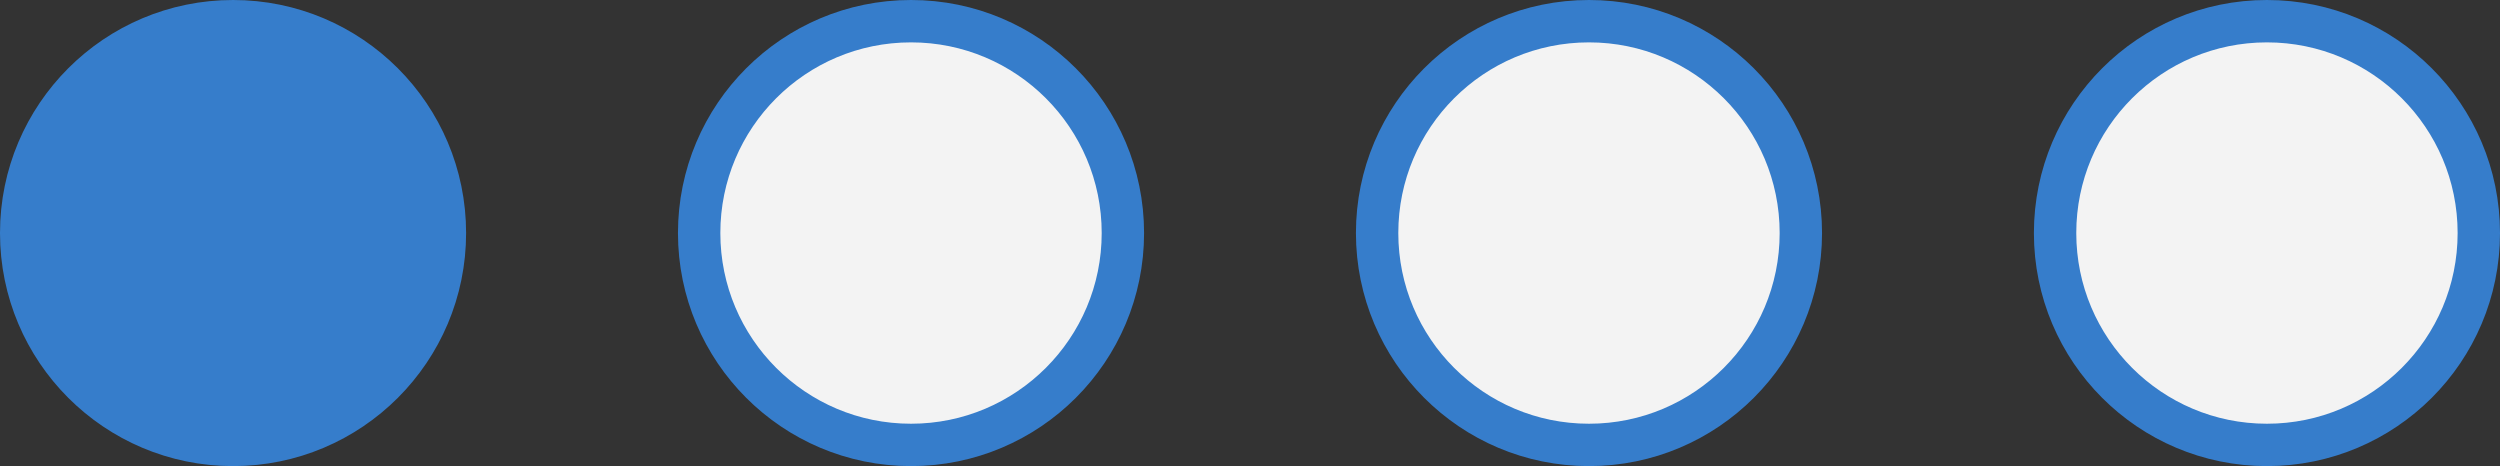
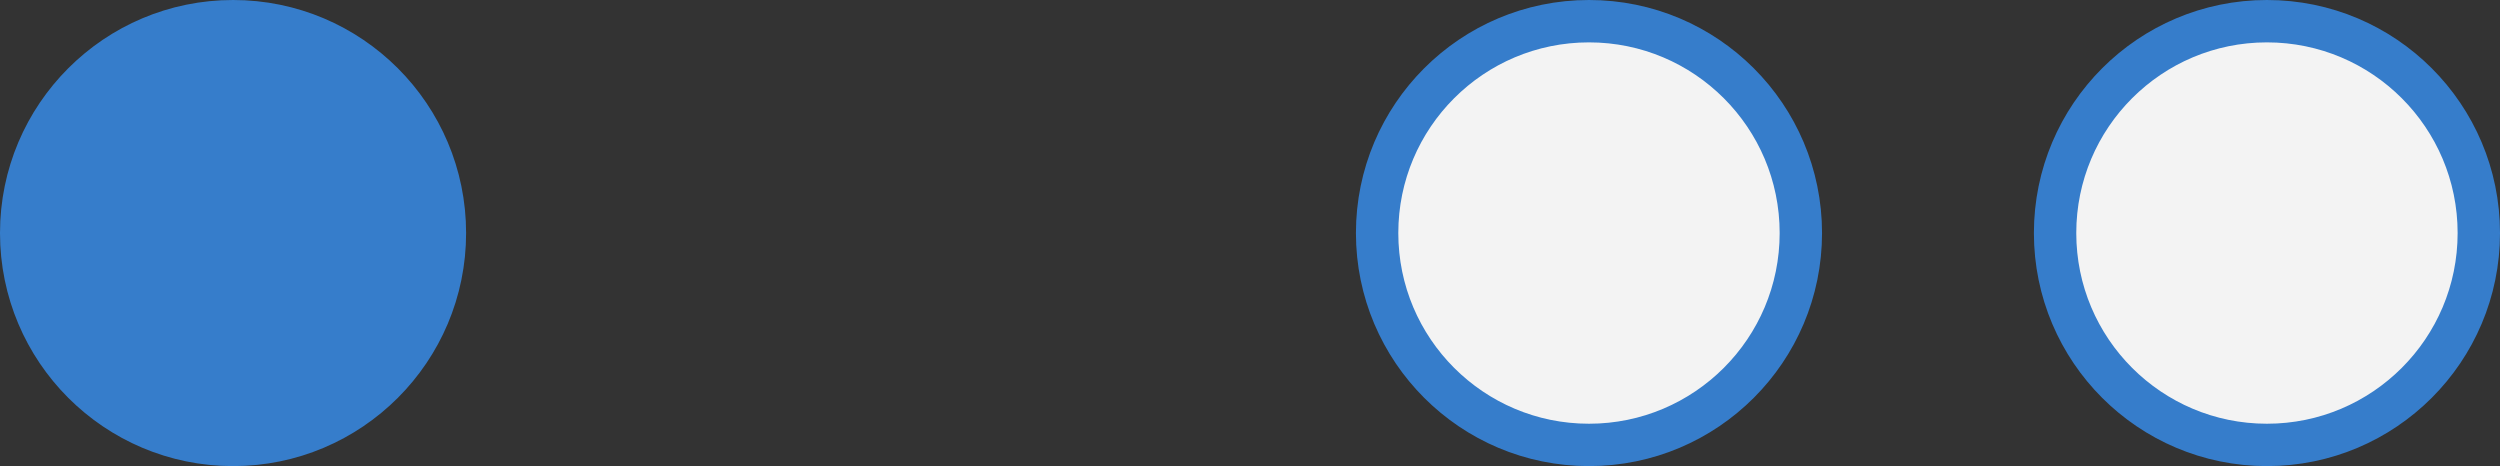
<svg xmlns="http://www.w3.org/2000/svg" width="59" height="11" viewBox="0 0 59 11" fill="none">
  <rect x="0" y="0" width="59" height="11" fill="#333333" stroke="none" />
  <circle cx="5.5" cy="5.5" r="5" fill="#367DCB" stroke="#367DCB" />
-   <circle cx="21.5" cy="5.5" r="5" fill="#F3F3F3" stroke="#367DCB" />
  <circle cx="53.5" cy="5.5" r="5" fill="#F3F3F3" stroke="#367DCB" />
  <circle cx="37.5" cy="5.5" r="5" fill="#F3F3F3" stroke="#367DCB" />
</svg>